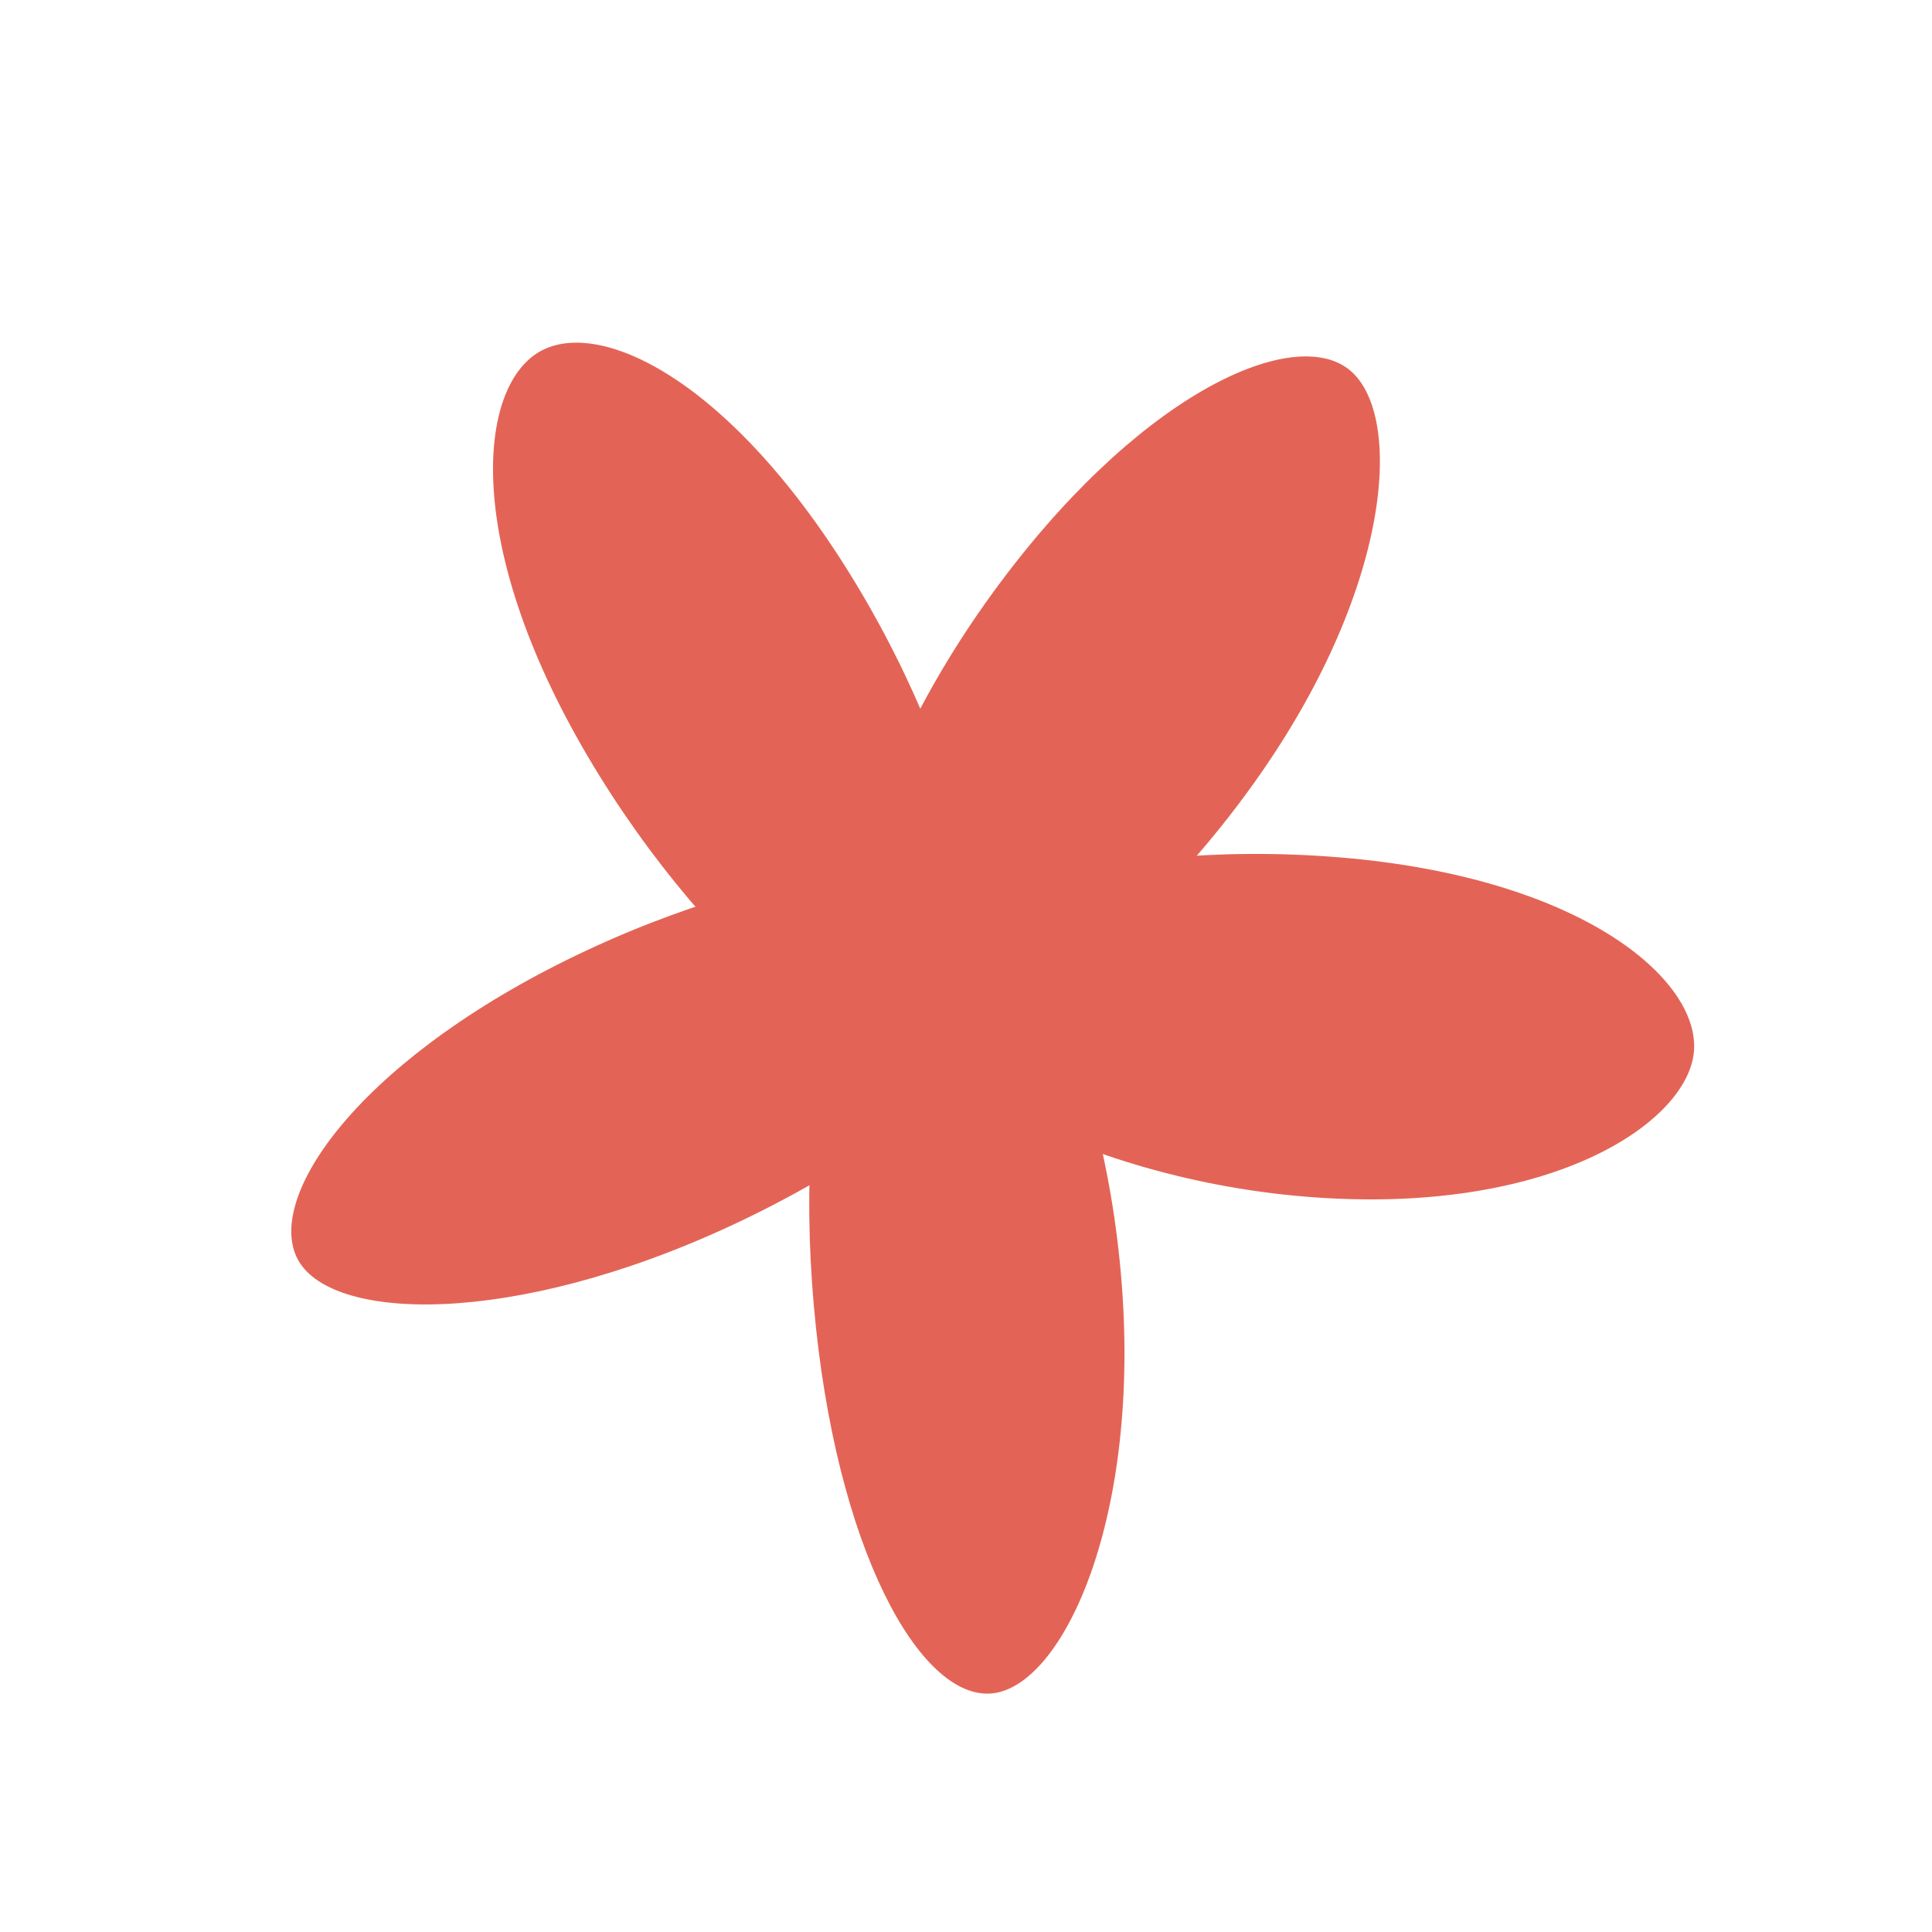
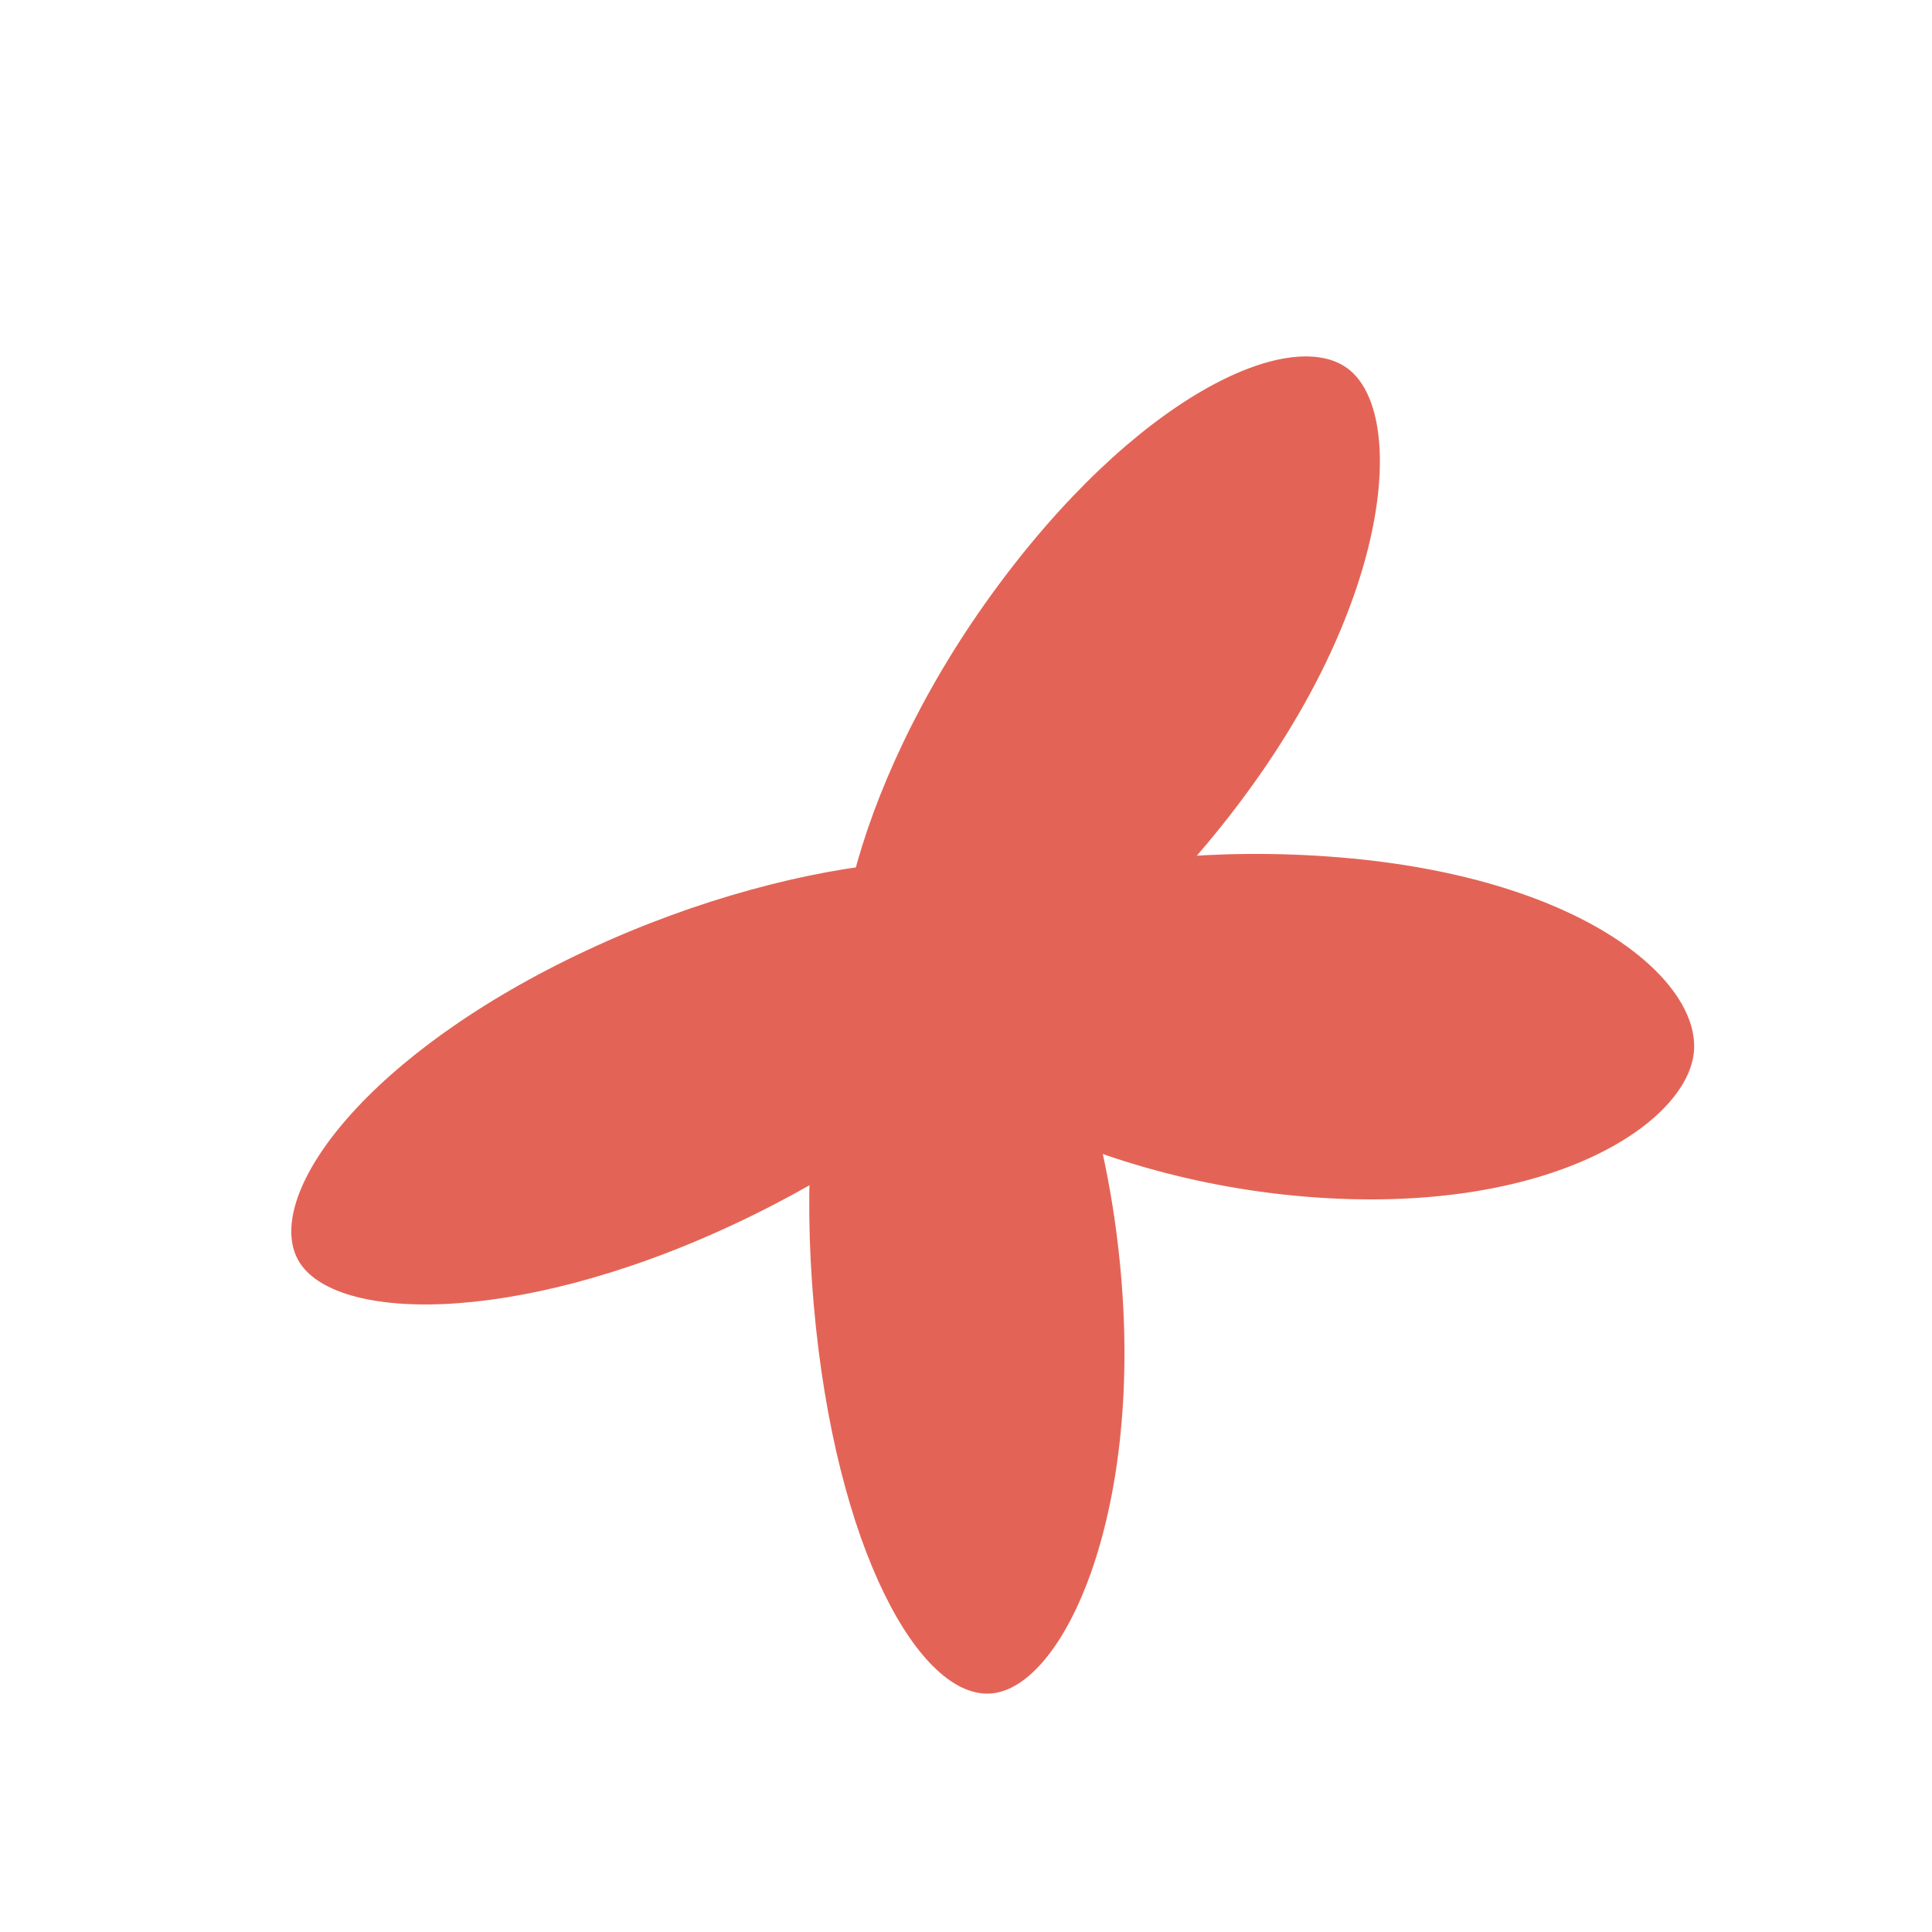
<svg xmlns="http://www.w3.org/2000/svg" width="44" height="44" viewBox="0 0 44 44" fill="none">
  <path d="M28.472 17.954C25.208 22.457 21.031 24.787 19.706 23.827C18.382 22.867 19.319 18.04 22.583 13.537C25.847 9.035 29.356 7.424 30.681 8.384C32.005 9.344 31.736 13.452 28.472 17.954Z" fill="#E36456" />
  <path d="M29.745 27.254C24.203 26.801 19.84 23.963 19.973 22.332C20.106 20.702 24.939 19.072 30.482 19.524C36.025 19.976 38.712 22.311 38.579 23.941C38.446 25.571 35.288 27.706 29.745 27.254Z" fill="#E36456" />
-   <path d="M13.381 17.218C10.56 12.425 10.867 8.846 12.277 8.016C13.686 7.187 16.818 8.744 19.638 13.537C22.459 18.33 23.201 23.538 21.791 24.368C20.381 25.198 16.201 22.011 13.381 17.218Z" fill="#E36456" />
  <path d="M16.694 27.892C11.655 30.246 7.448 30.111 6.755 28.629C6.063 27.147 8.342 23.989 13.381 21.635C18.419 19.282 23.563 19.045 24.255 20.527C24.947 22.009 21.732 25.539 16.694 27.892Z" fill="#E36456" />
  <path d="M25.527 28.997C26.018 34.536 24.212 38.422 22.583 38.567C20.953 38.711 19.024 35.273 18.534 29.733C18.043 24.193 19.359 19.733 20.989 19.589C22.618 19.445 25.037 23.457 25.527 28.997Z" fill="#E36456" />
</svg>